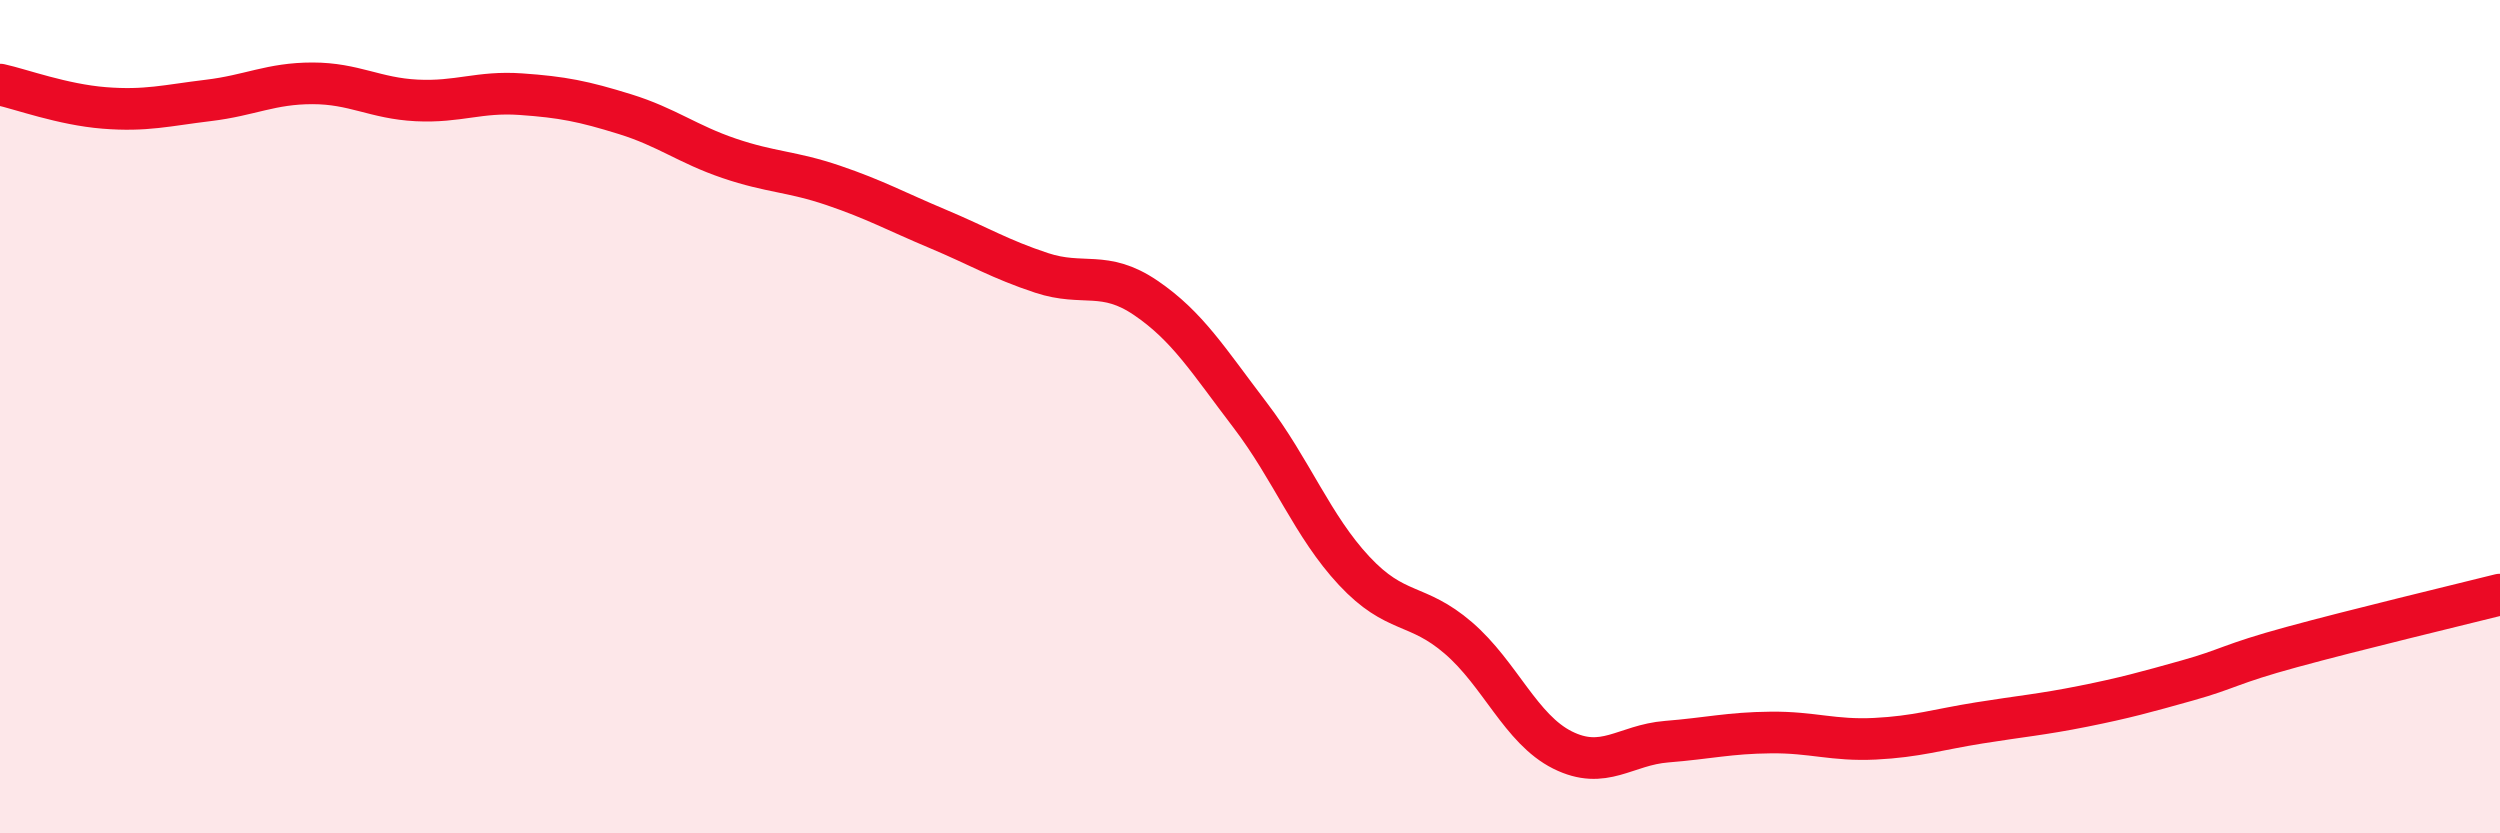
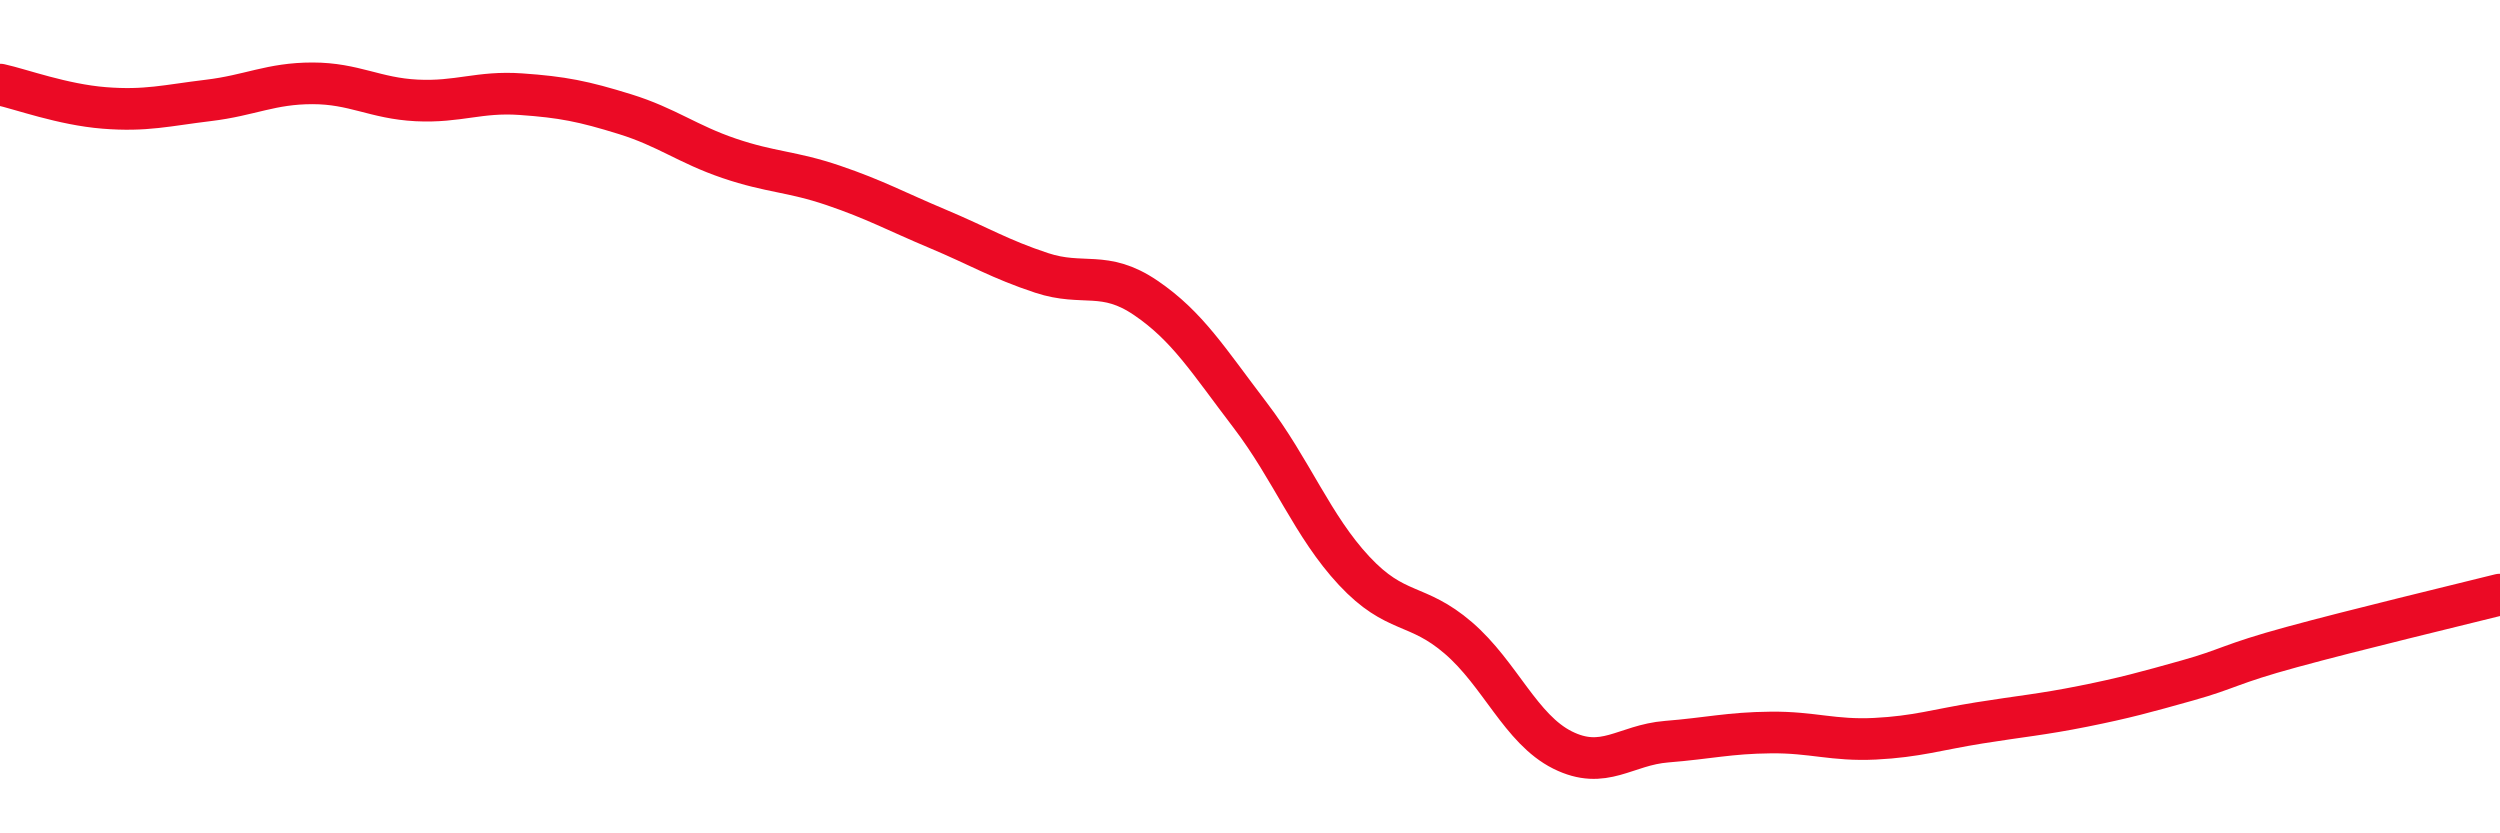
<svg xmlns="http://www.w3.org/2000/svg" width="60" height="20" viewBox="0 0 60 20">
-   <path d="M 0,2.03 C 0.5,2.14 1.5,2.51 2.5,2.59 C 3.5,2.67 4,2.53 5,2.41 C 6,2.29 6.5,2 7.5,2 C 8.5,2 9,2.36 10,2.41 C 11,2.46 11.5,2.19 12.5,2.26 C 13.5,2.33 14,2.43 15,2.74 C 16,3.05 16.5,3.46 17.5,3.8 C 18.5,4.14 19,4.11 20,4.45 C 21,4.79 21.5,5.07 22.5,5.49 C 23.5,5.91 24,6.22 25,6.55 C 26,6.88 26.5,6.47 27.5,7.15 C 28.5,7.83 29,8.65 30,9.96 C 31,11.27 31.5,12.63 32.5,13.7 C 33.5,14.77 34,14.45 35,15.31 C 36,16.17 36.5,17.5 37.5,18 C 38.5,18.5 39,17.88 40,17.8 C 41,17.72 41.5,17.59 42.5,17.58 C 43.5,17.57 44,17.78 45,17.73 C 46,17.68 46.5,17.51 47.5,17.35 C 48.5,17.19 49,17.15 50,16.95 C 51,16.75 51.5,16.61 52.5,16.33 C 53.5,16.05 53.5,15.94 55,15.53 C 56.5,15.12 59,14.52 60,14.27L60 20L0 20Z" fill="#EB0A25" opacity="0.1" stroke-linecap="round" stroke-linejoin="round" />
  <path d="M 0,2.03 C 0.5,2.14 1.5,2.51 2.5,2.59 C 3.5,2.67 4,2.53 5,2.41 C 6,2.29 6.5,2 7.5,2 C 8.5,2 9,2.36 10,2.41 C 11,2.46 11.5,2.19 12.5,2.26 C 13.5,2.33 14,2.43 15,2.74 C 16,3.05 16.5,3.46 17.5,3.8 C 18.5,4.14 19,4.11 20,4.45 C 21,4.79 21.5,5.07 22.5,5.49 C 23.5,5.91 24,6.22 25,6.55 C 26,6.88 26.5,6.47 27.5,7.15 C 28.5,7.83 29,8.65 30,9.96 C 31,11.27 31.5,12.63 32.5,13.7 C 33.5,14.77 34,14.45 35,15.31 C 36,16.17 36.5,17.5 37.5,18 C 38.5,18.5 39,17.88 40,17.8 C 41,17.72 41.5,17.59 42.5,17.58 C 43.5,17.57 44,17.78 45,17.73 C 46,17.68 46.5,17.51 47.5,17.35 C 48.5,17.19 49,17.15 50,16.95 C 51,16.75 51.5,16.61 52.5,16.33 C 53.5,16.05 53.5,15.94 55,15.53 C 56.5,15.12 59,14.52 60,14.27" stroke="#EB0A25" stroke-width="1" fill="none" stroke-linecap="round" stroke-linejoin="round" />
</svg>